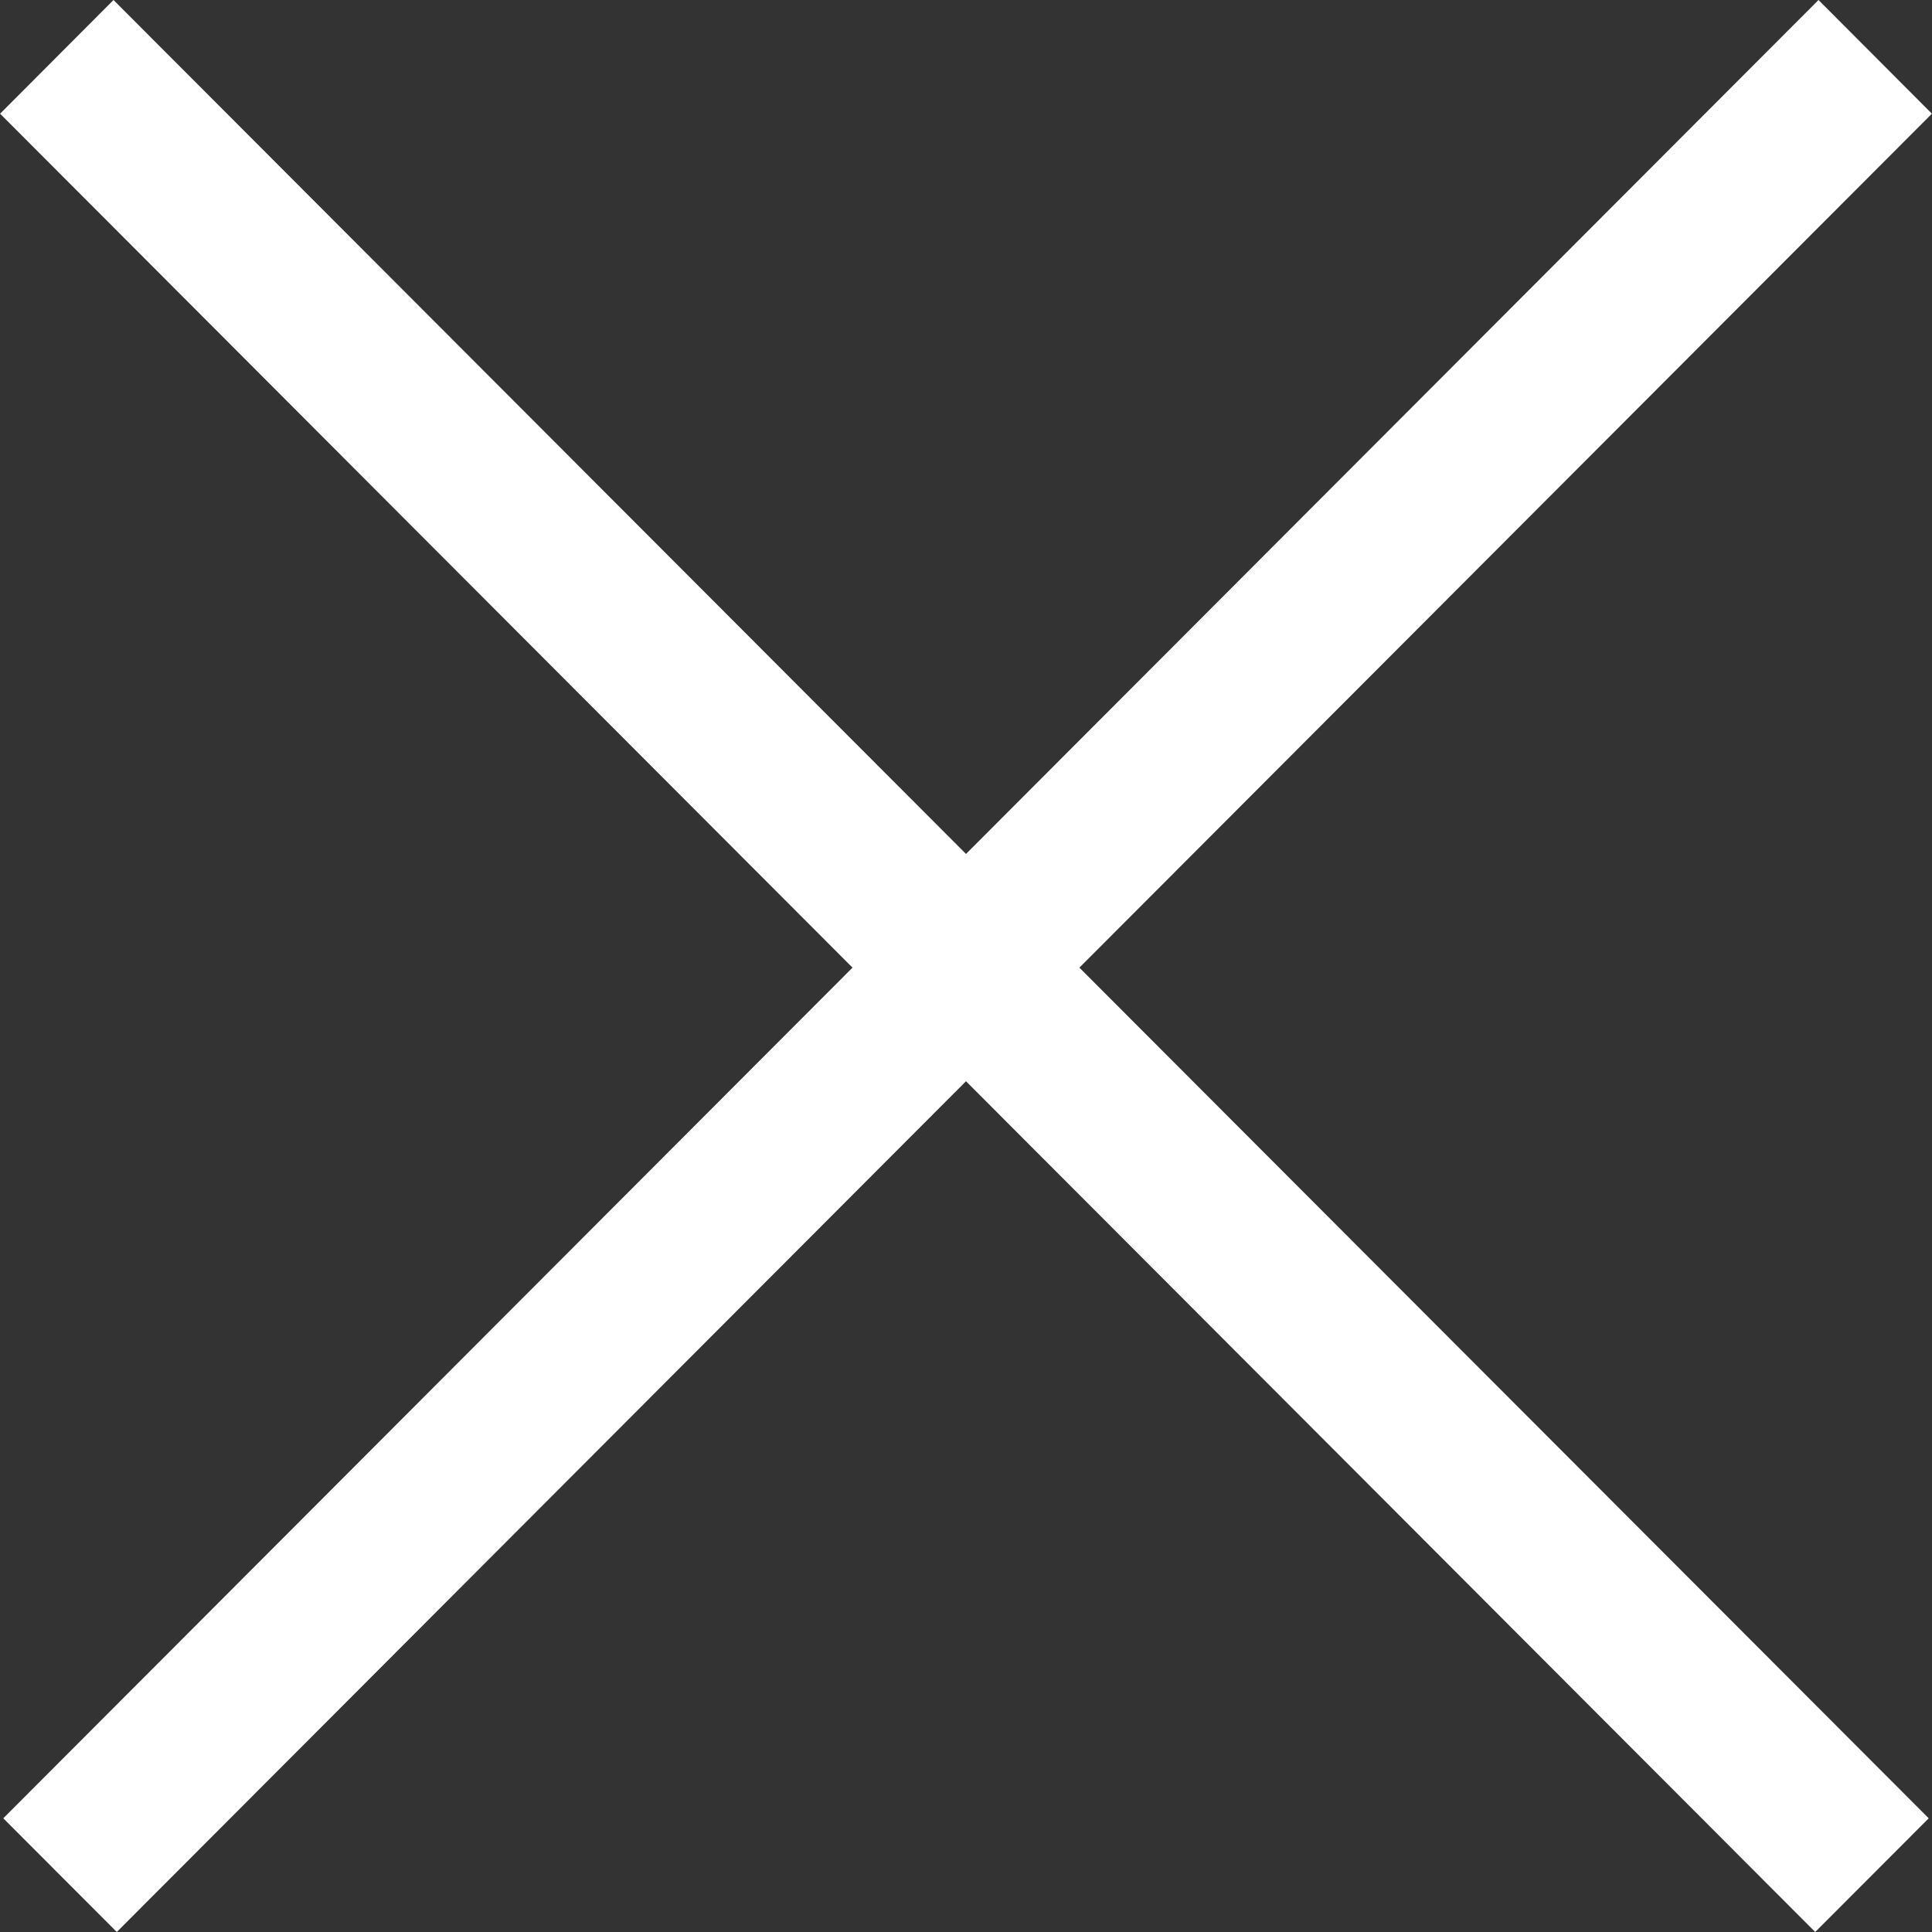
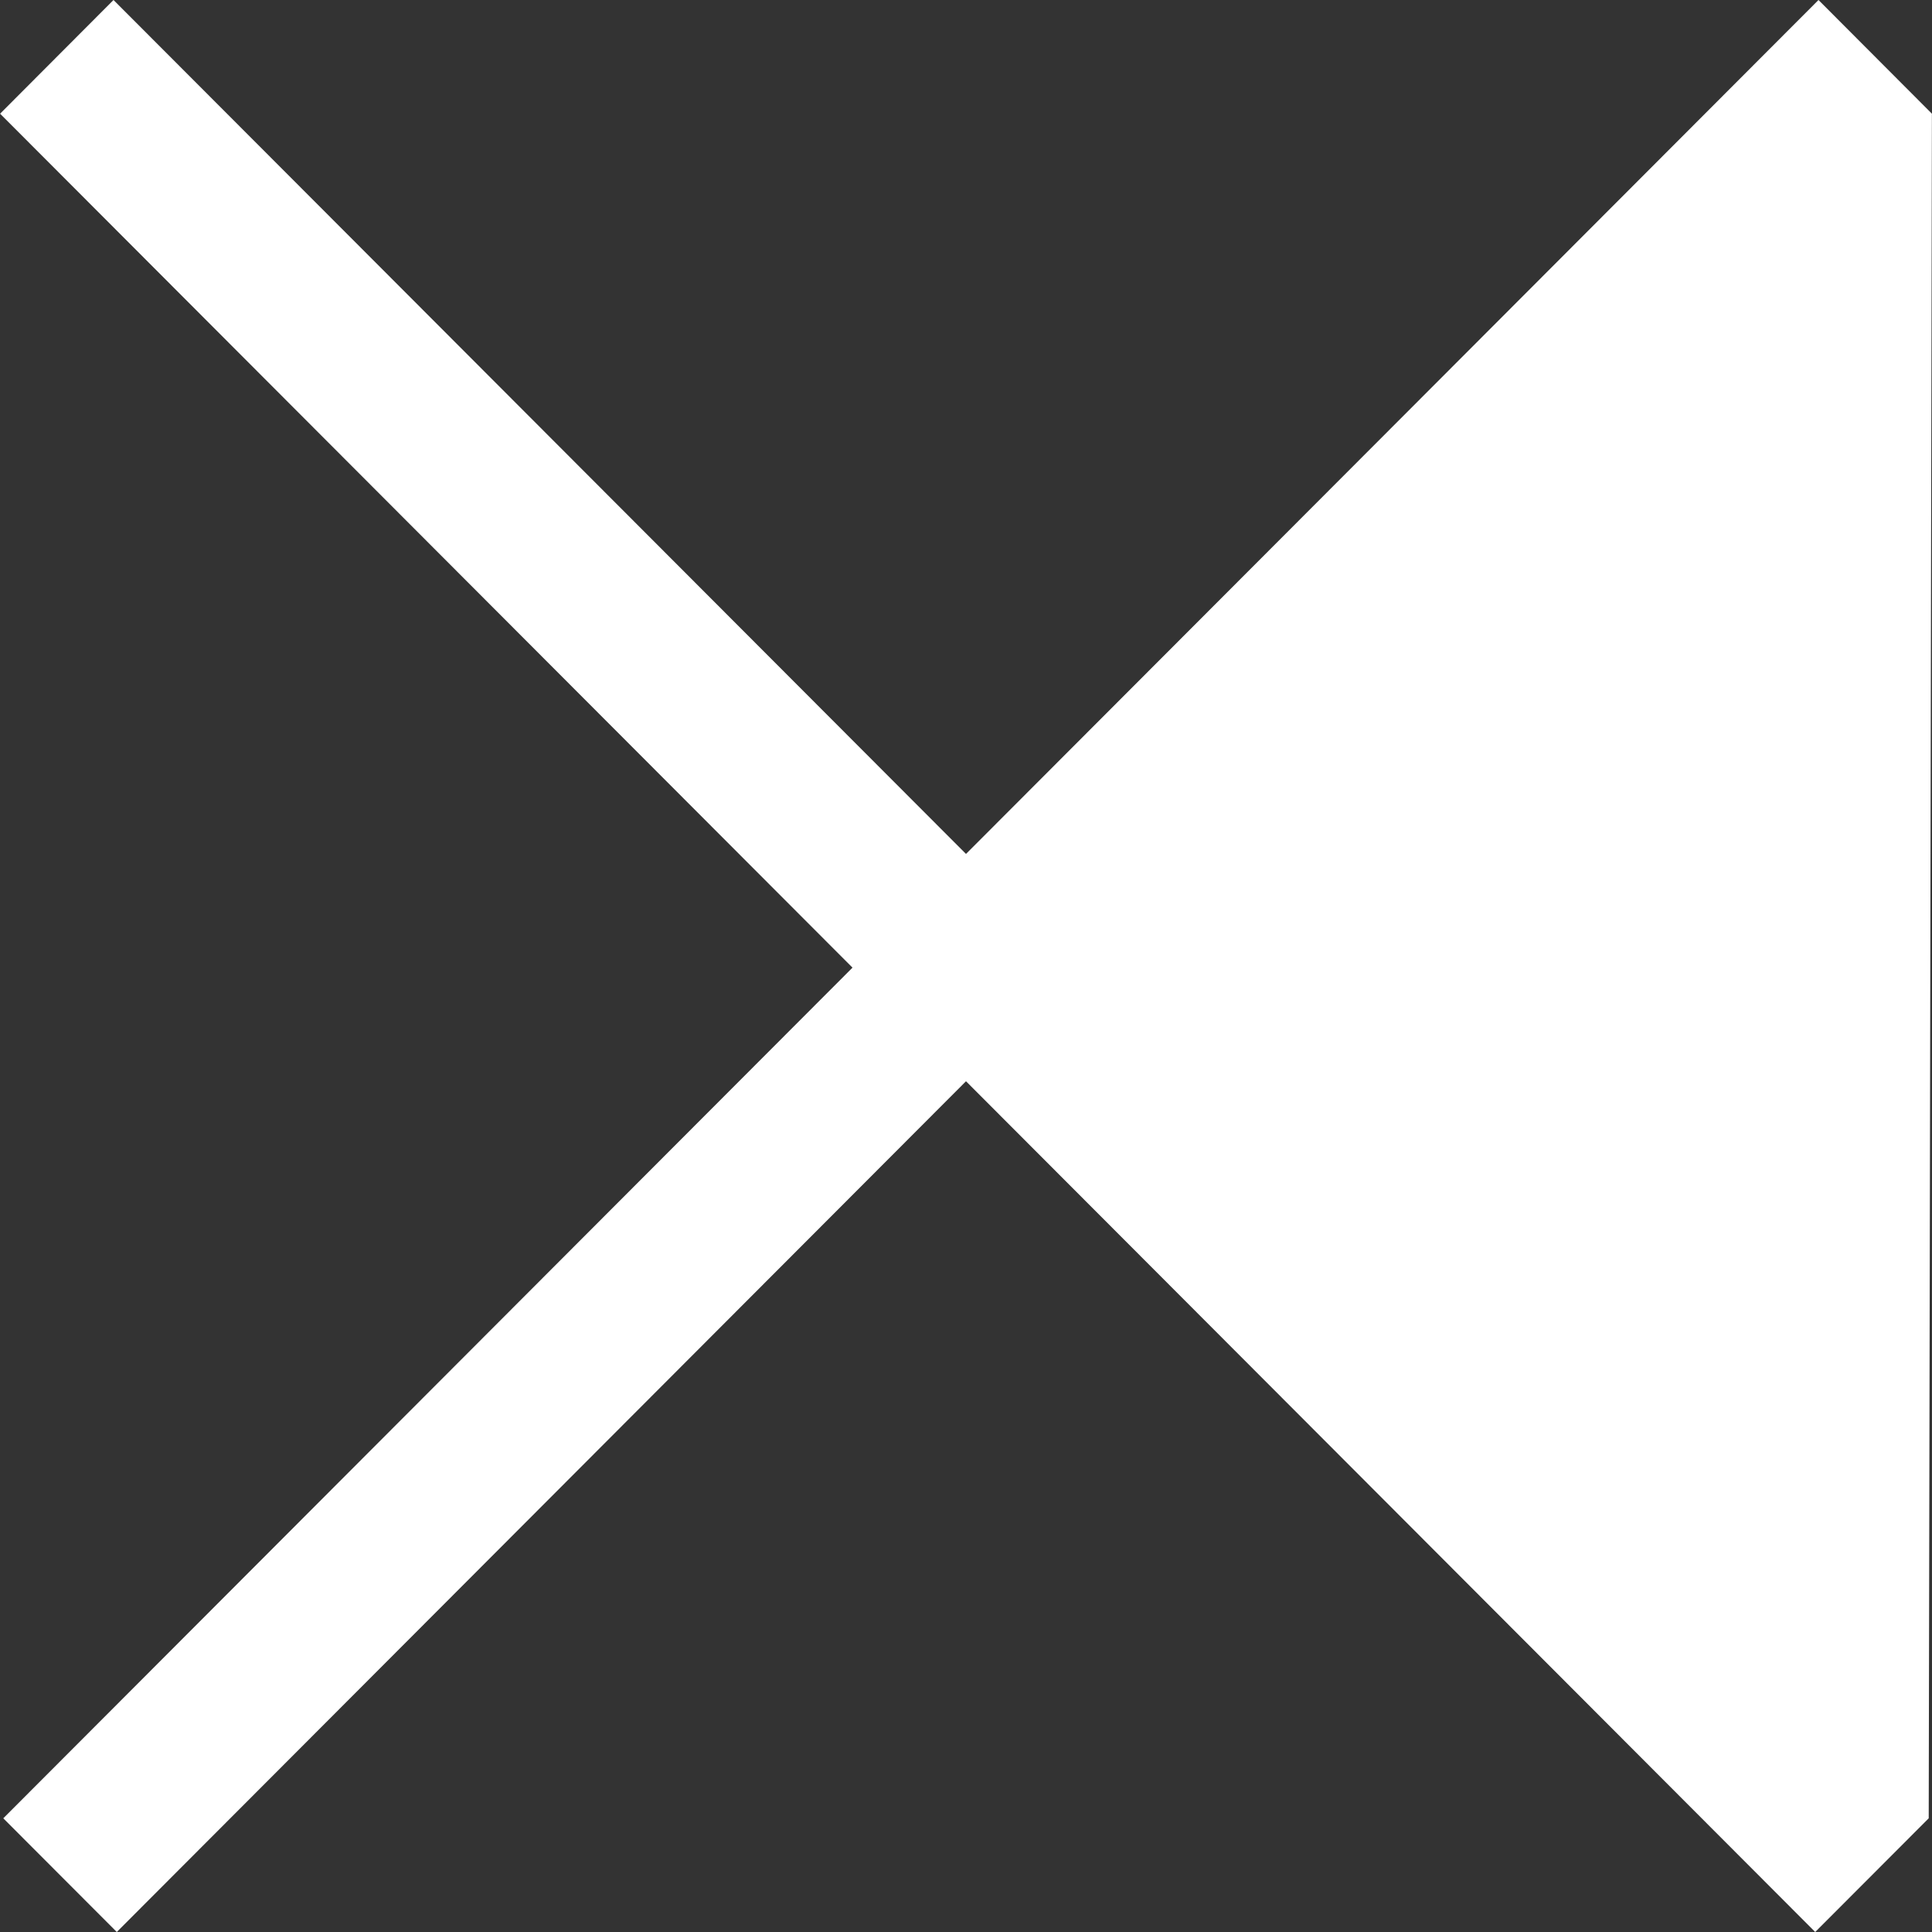
<svg xmlns="http://www.w3.org/2000/svg" width="20" height="20" viewBox="0 0 20 20" fill="none">
  <rect x="0" y="0" width="20" height="20" fill="#333333" stroke="none" />
-   <path d="M19.999 1.177L11.174 10.017L19.966 18.823L18.791 20L10 11.193L1.209 20L0.034 18.823L8.825 10.017L0.001 1.177L1.175 0L10 8.84L18.825 0L19.999 1.177Z" fill="white" />
+   <path d="M19.999 1.177L19.966 18.823L18.791 20L10 11.193L1.209 20L0.034 18.823L8.825 10.017L0.001 1.177L1.175 0L10 8.84L18.825 0L19.999 1.177Z" fill="white" />
</svg>